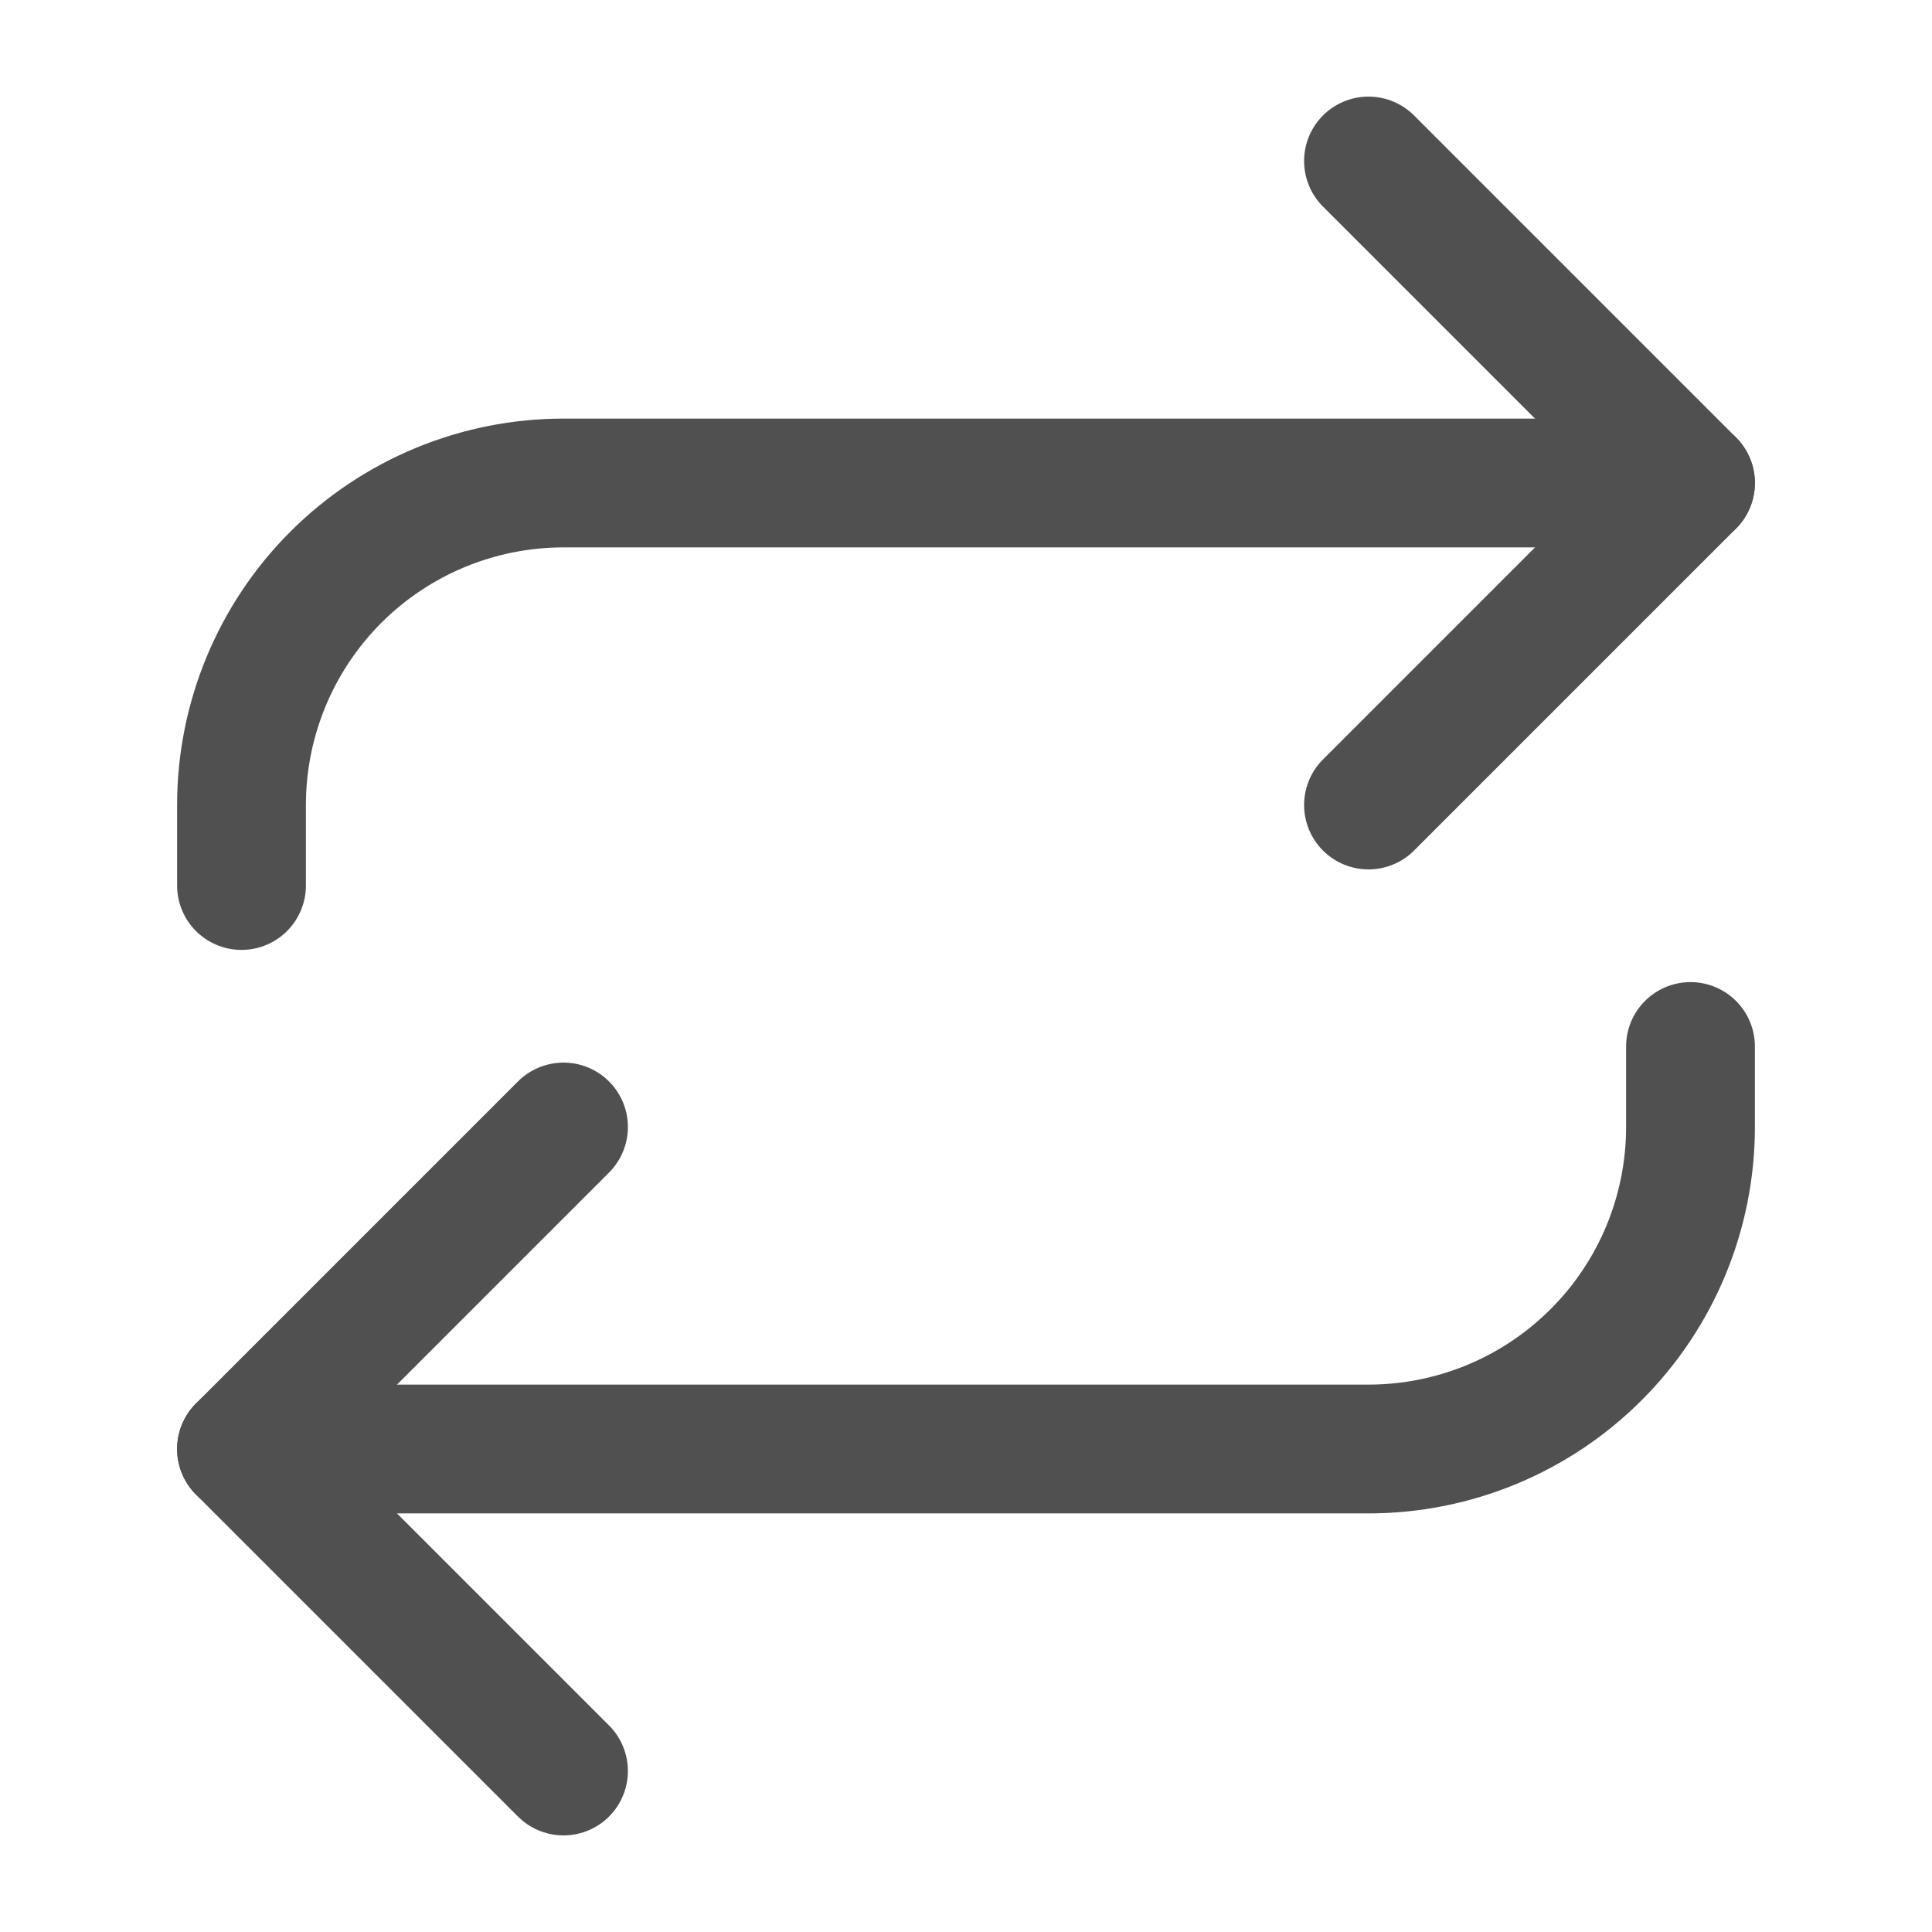
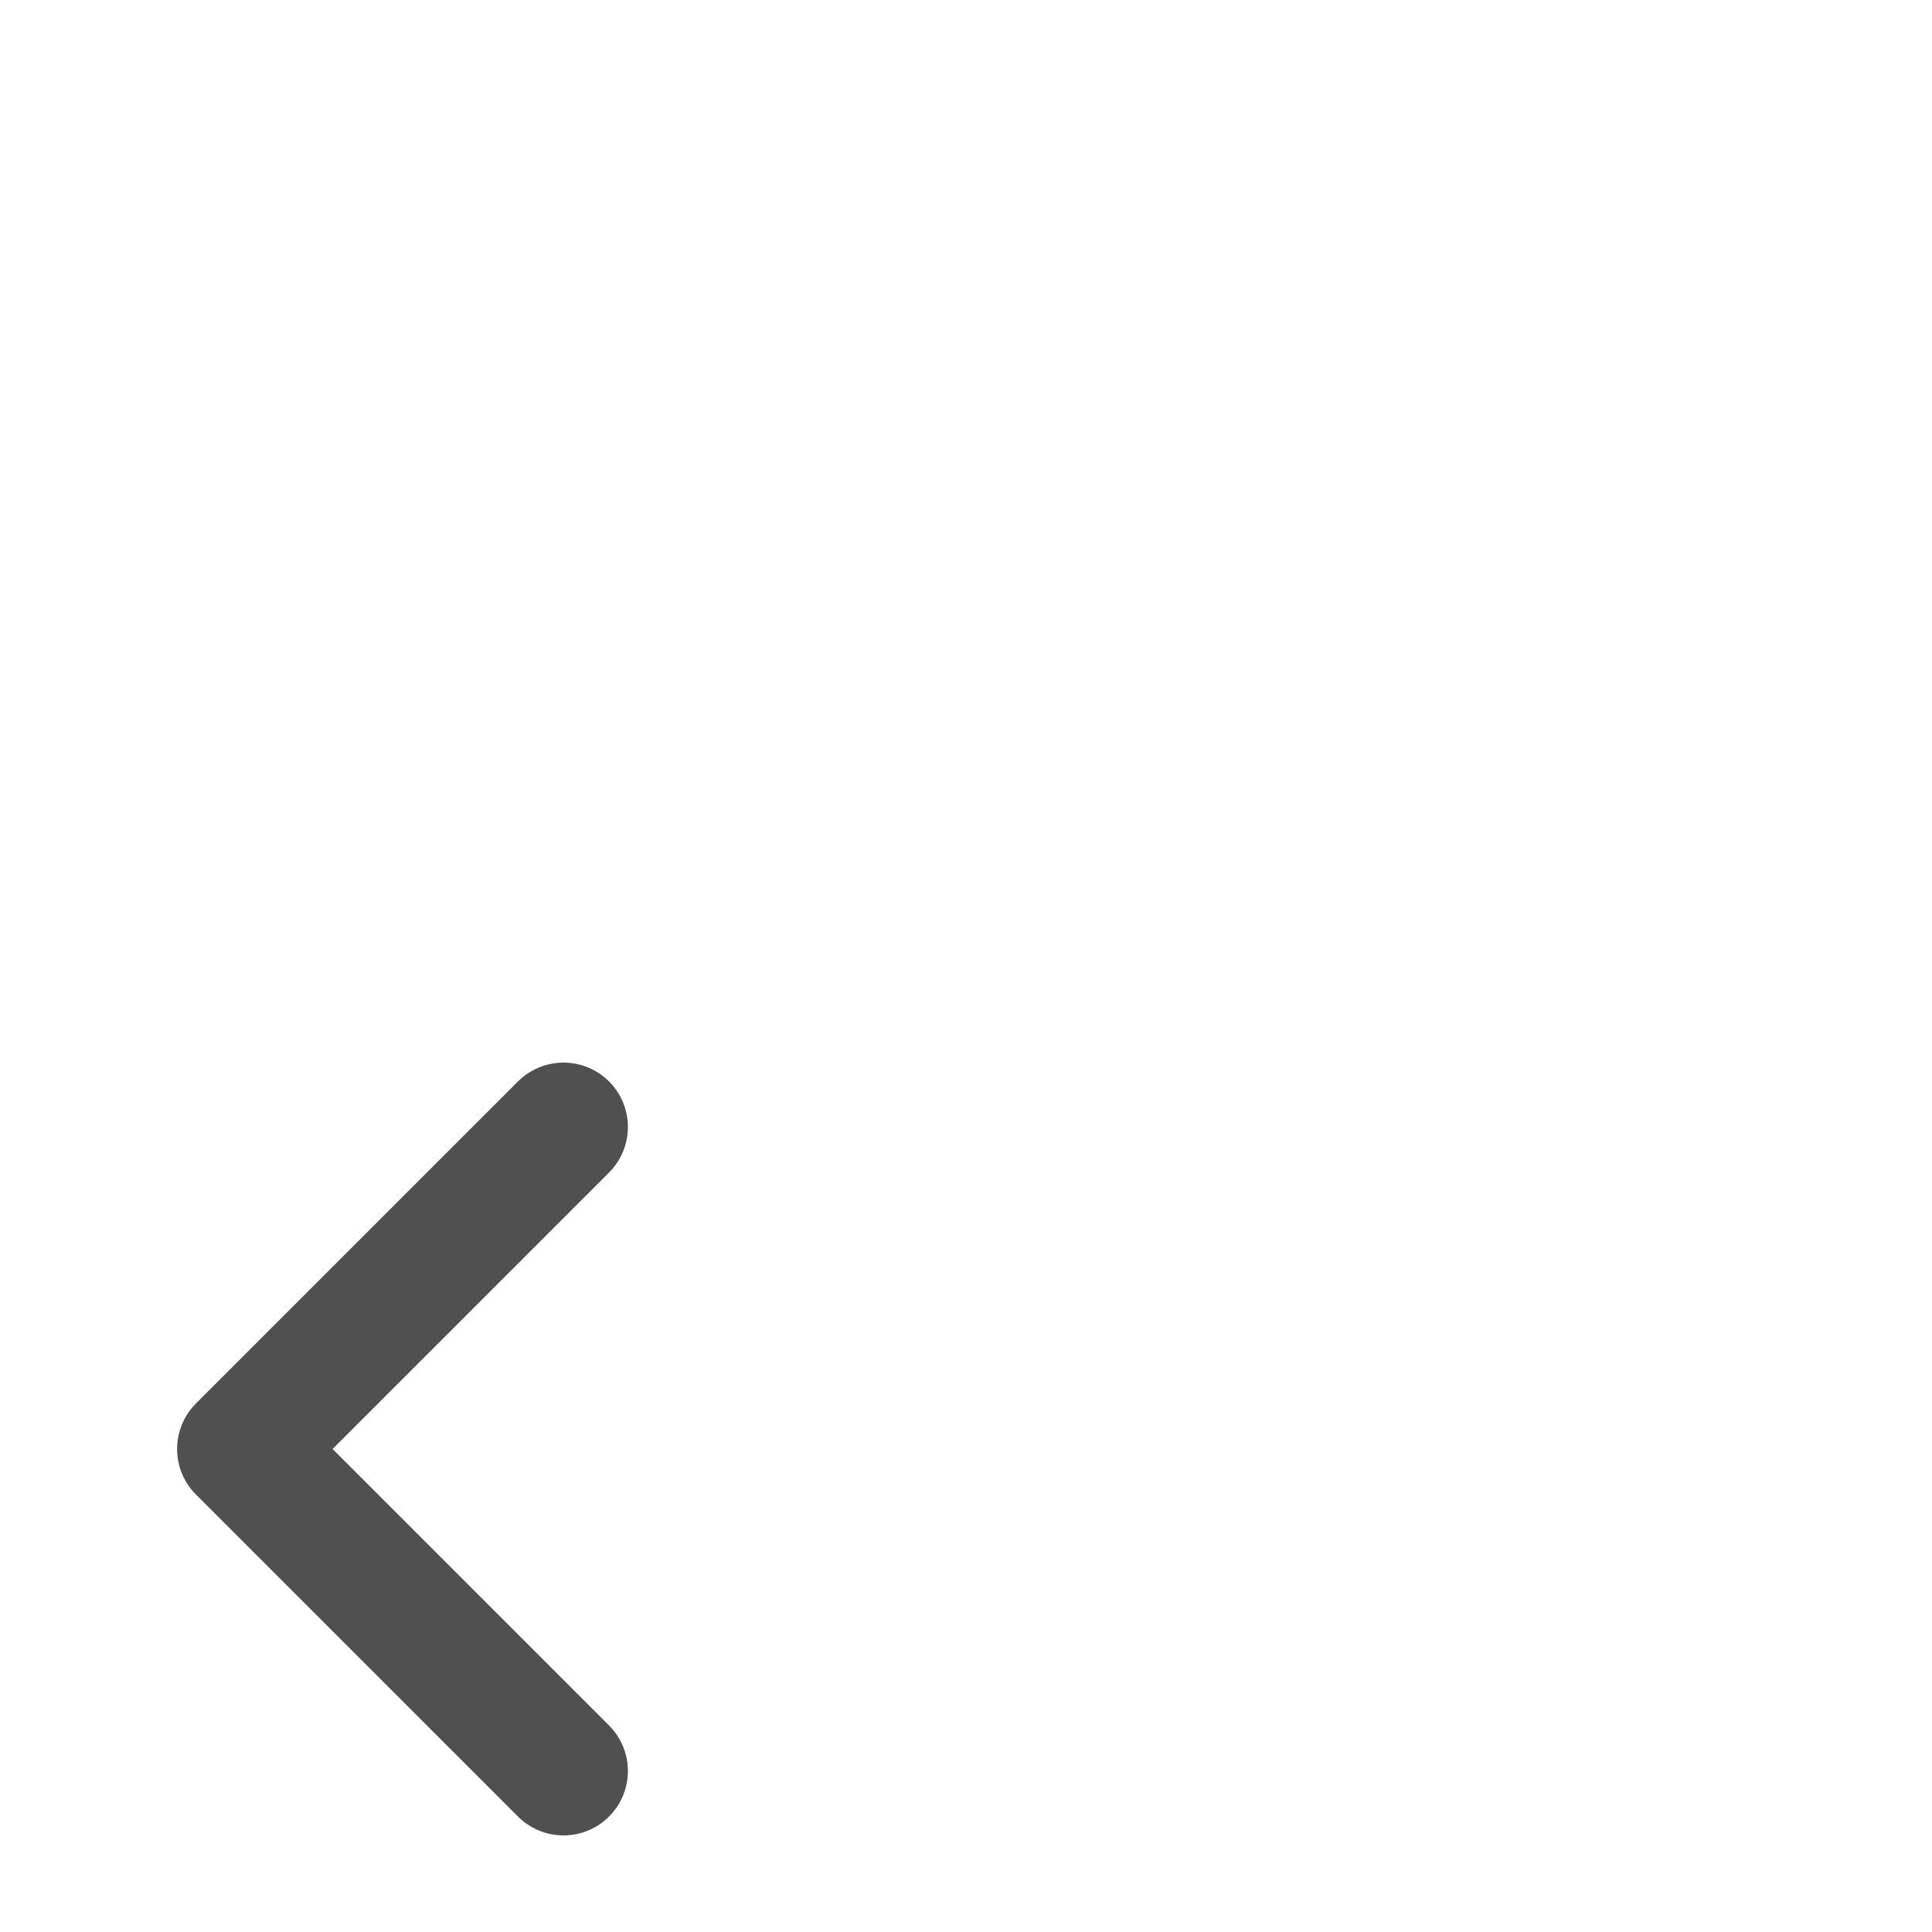
<svg xmlns="http://www.w3.org/2000/svg" width="30" height="30" viewBox="0 0 30 30" fill="none">
-   <path d="M21.25 2.5L26.25 7.5L21.25 12.5" stroke="#505050" stroke-width="2" stroke-linecap="round" stroke-linejoin="round" />
-   <path d="M3.75 13.75V12.5C3.75 11.174 4.277 9.902 5.214 8.964C6.152 8.027 7.424 7.5 8.75 7.5H26.25" stroke="#505050" stroke-width="2" stroke-linecap="round" stroke-linejoin="round" />
  <path d="M8.75 27.5L3.75 22.5L8.75 17.5" stroke="#505050" stroke-width="2" stroke-linecap="round" stroke-linejoin="round" />
-   <path d="M26.25 16.25V17.5C26.25 18.826 25.723 20.098 24.785 21.035C23.848 21.973 22.576 22.5 21.25 22.5H3.75" stroke="#505050" stroke-width="2" stroke-linecap="round" stroke-linejoin="round" />
</svg>